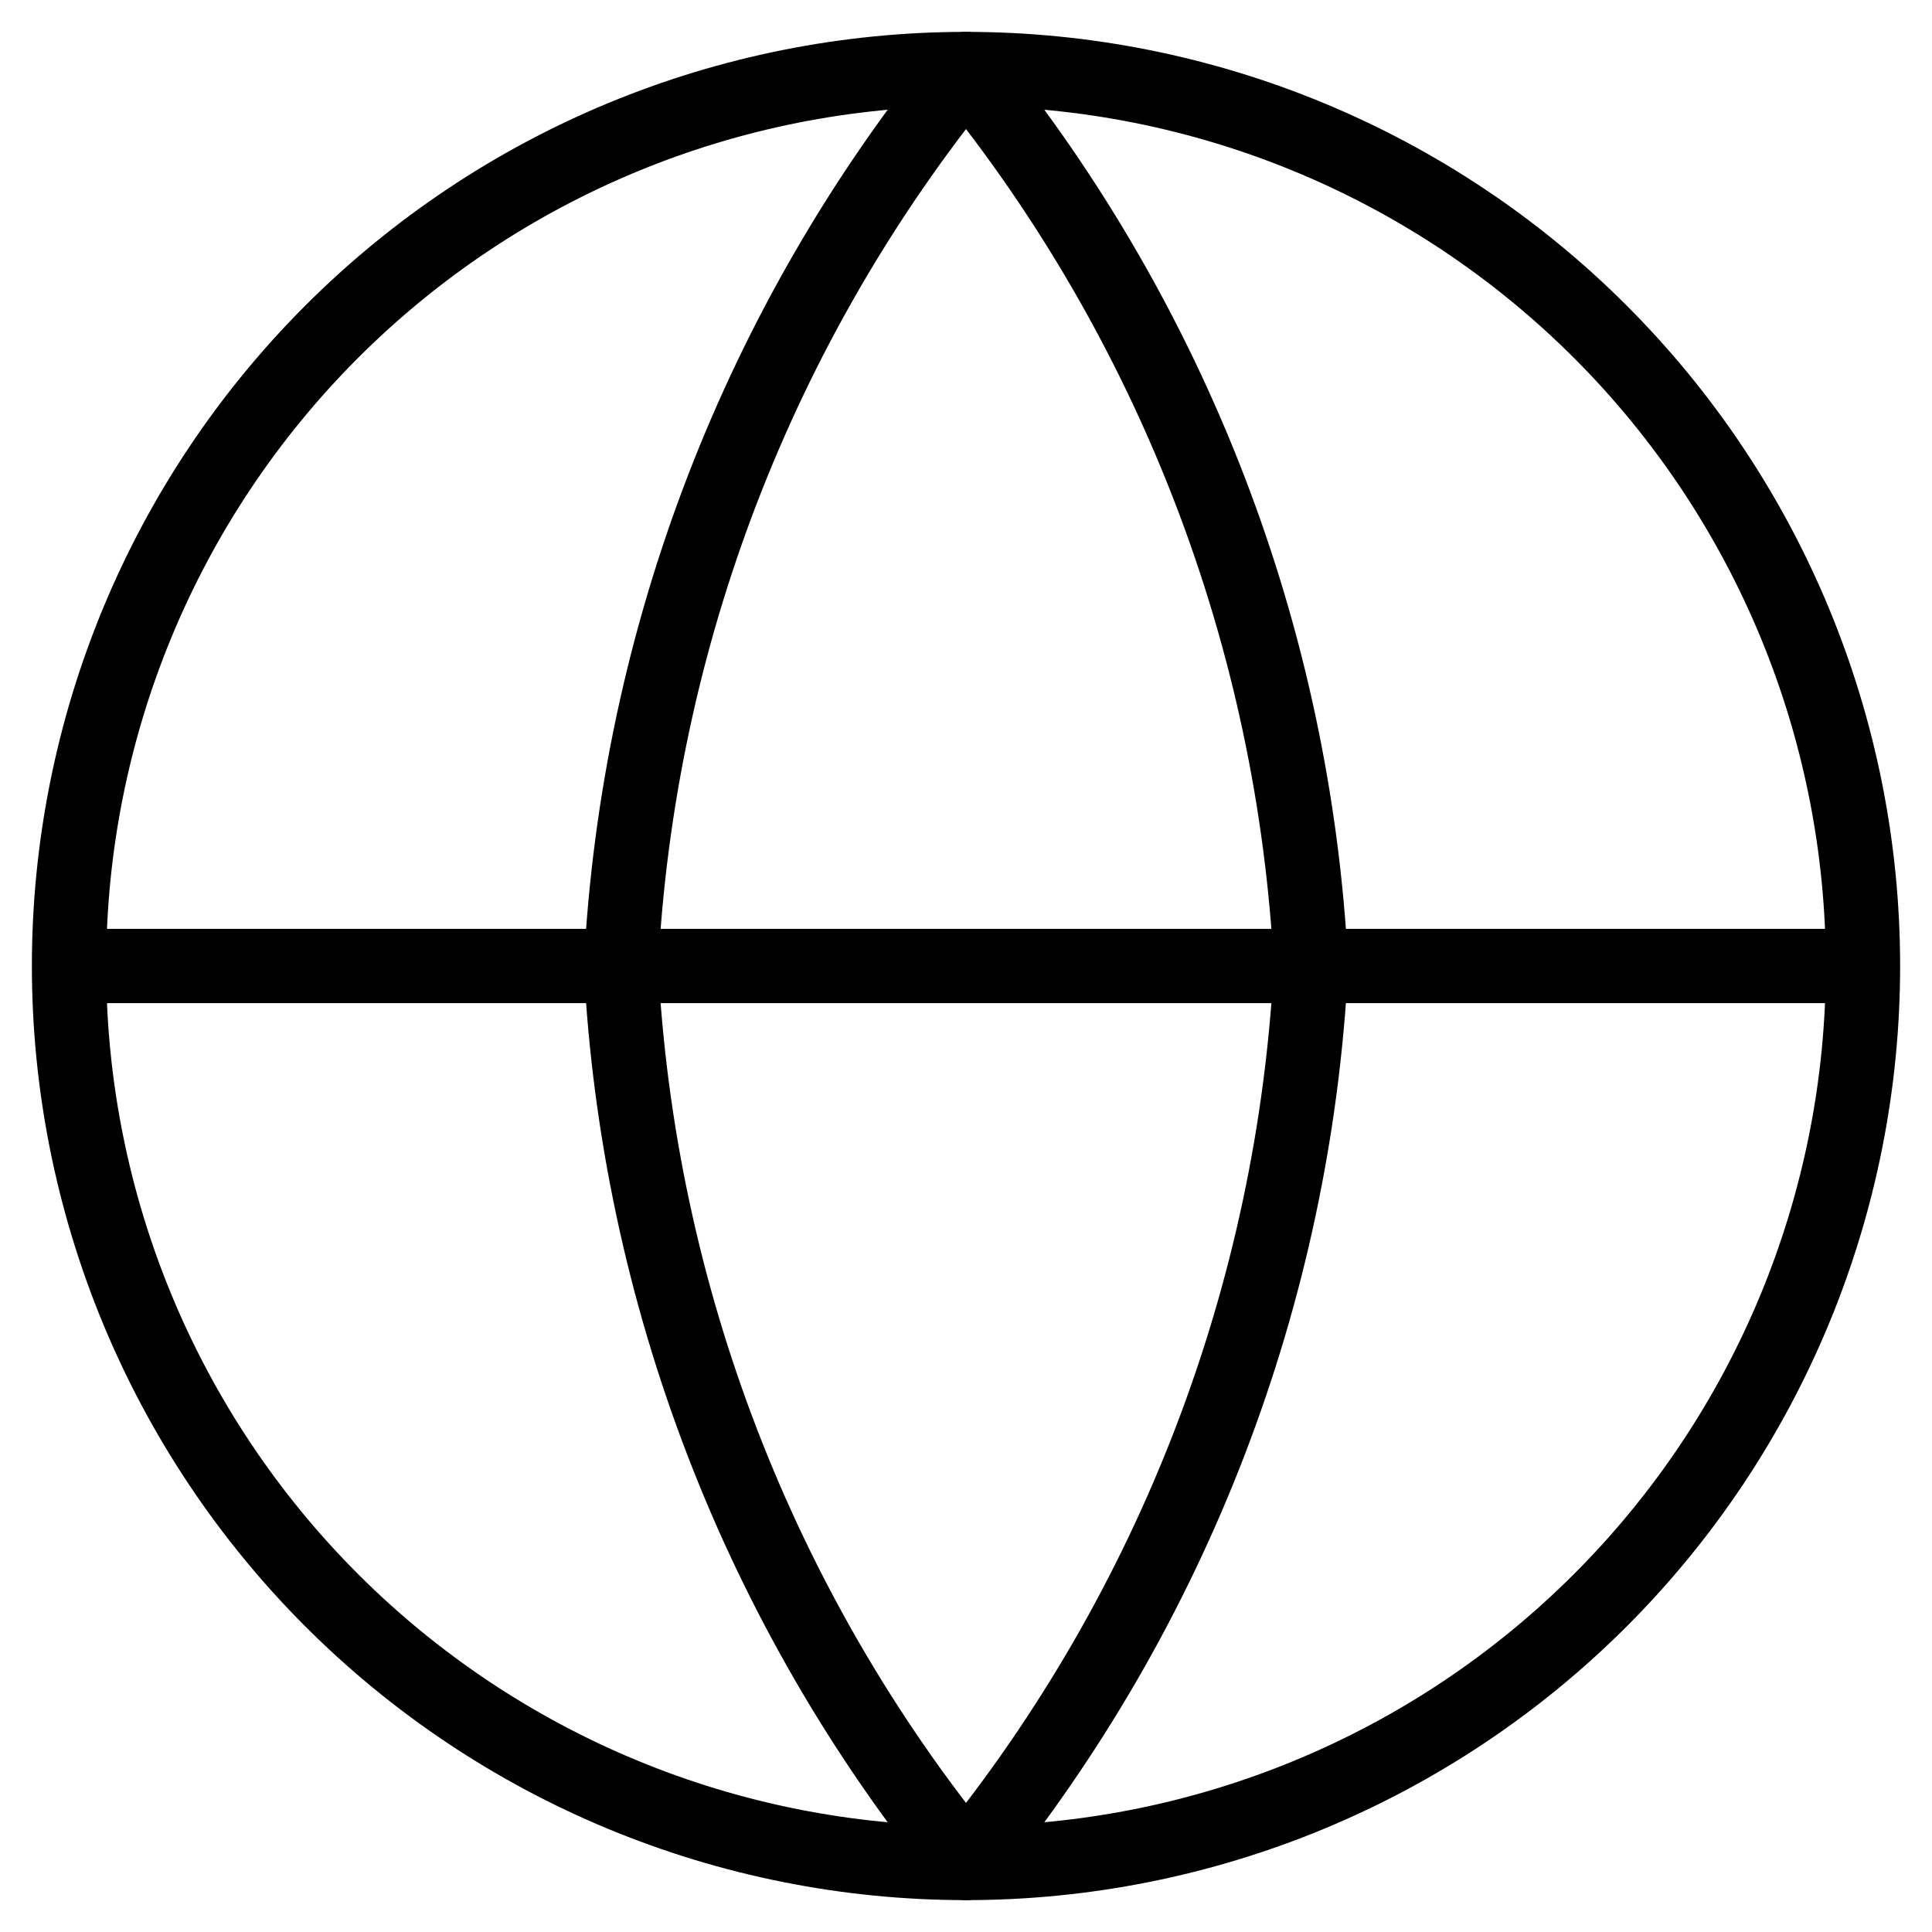
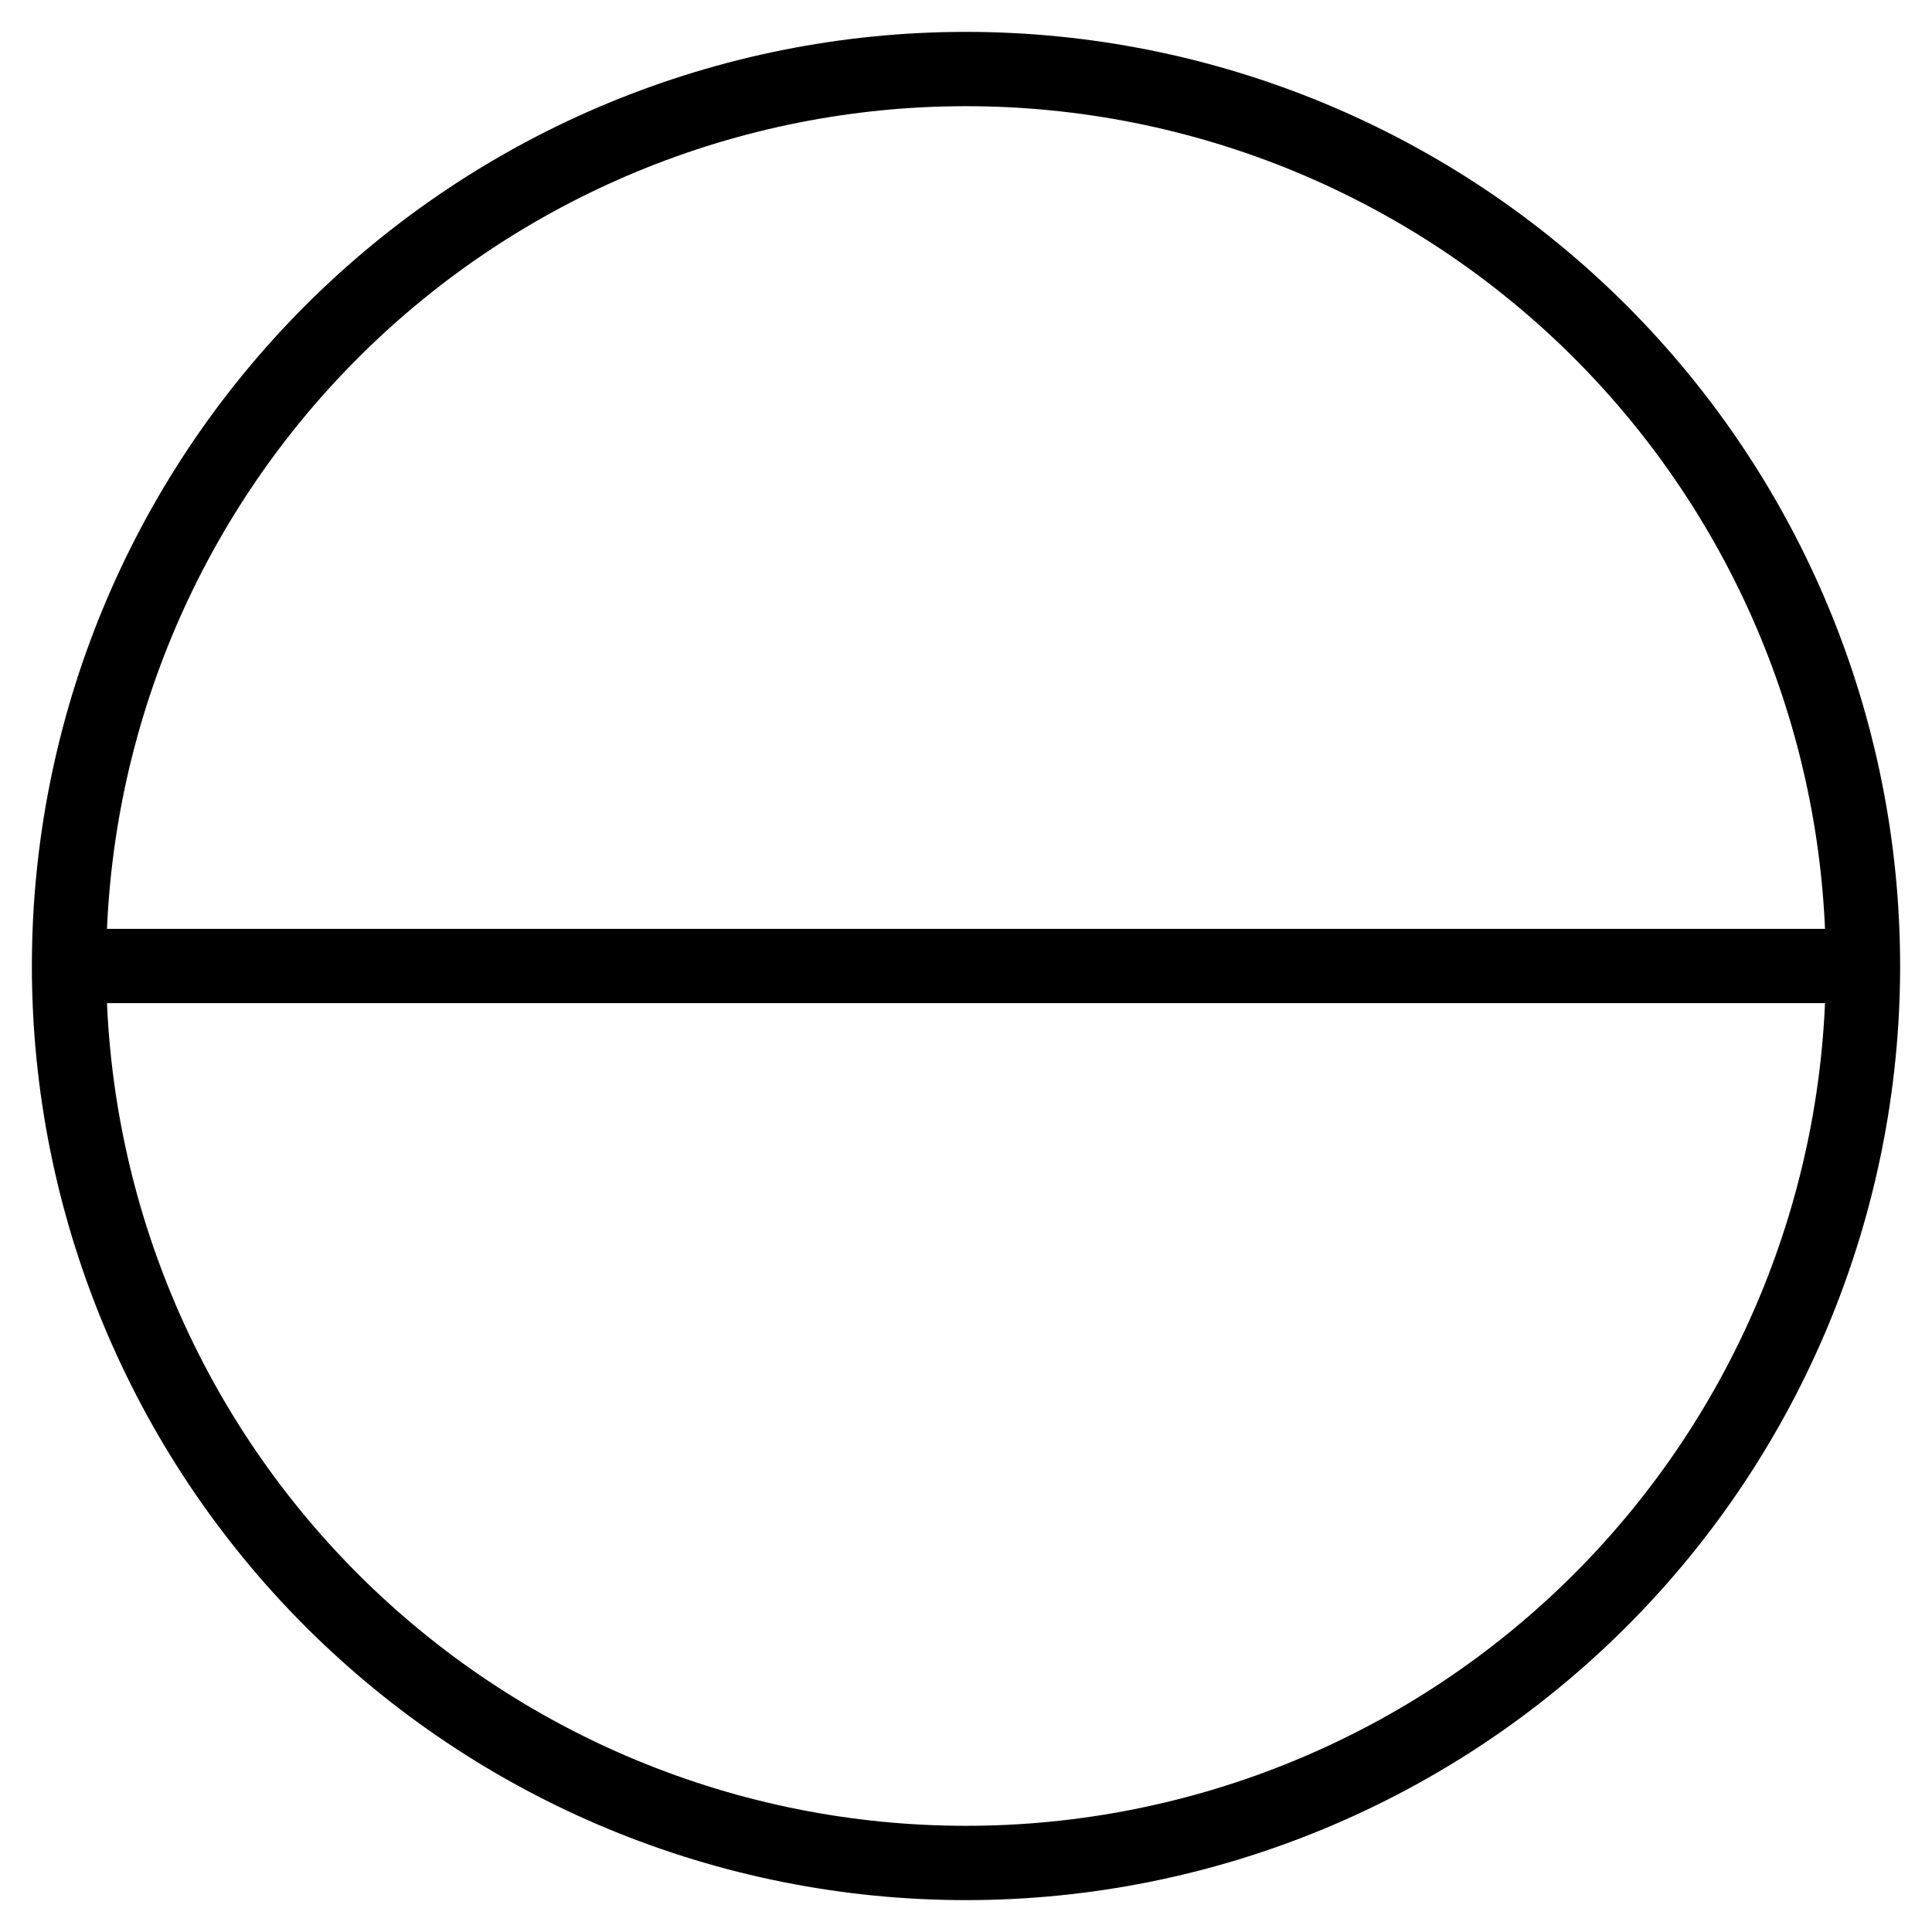
<svg xmlns="http://www.w3.org/2000/svg" width="26" height="26" viewBox="0 0 26 26" fill="none">
  <path d="M25.071 13C25.071 16.201 23.8 19.272 21.536 21.536C19.272 23.8 16.201 25.071 13 25.071C9.798 25.071 6.728 23.8 4.464 21.536C2.2 19.272 0.929 16.201 0.929 13M25.071 13C25.071 9.798 23.8 6.728 21.536 4.464C19.272 2.2 16.201 0.929 13 0.929C9.798 0.929 6.728 2.2 4.464 4.464C2.2 6.728 0.929 9.798 0.929 13M25.071 13H0.929" stroke="black" stroke-linecap="round" stroke-linejoin="round" />
-   <path d="M17.643 13C17.415 17.414 15.789 21.642 13 25.071C10.211 21.642 8.585 17.414 8.357 13C8.585 8.586 10.211 4.358 13 0.929C15.789 4.358 17.415 8.586 17.643 13Z" stroke="black" stroke-linecap="round" stroke-linejoin="round" />
</svg>